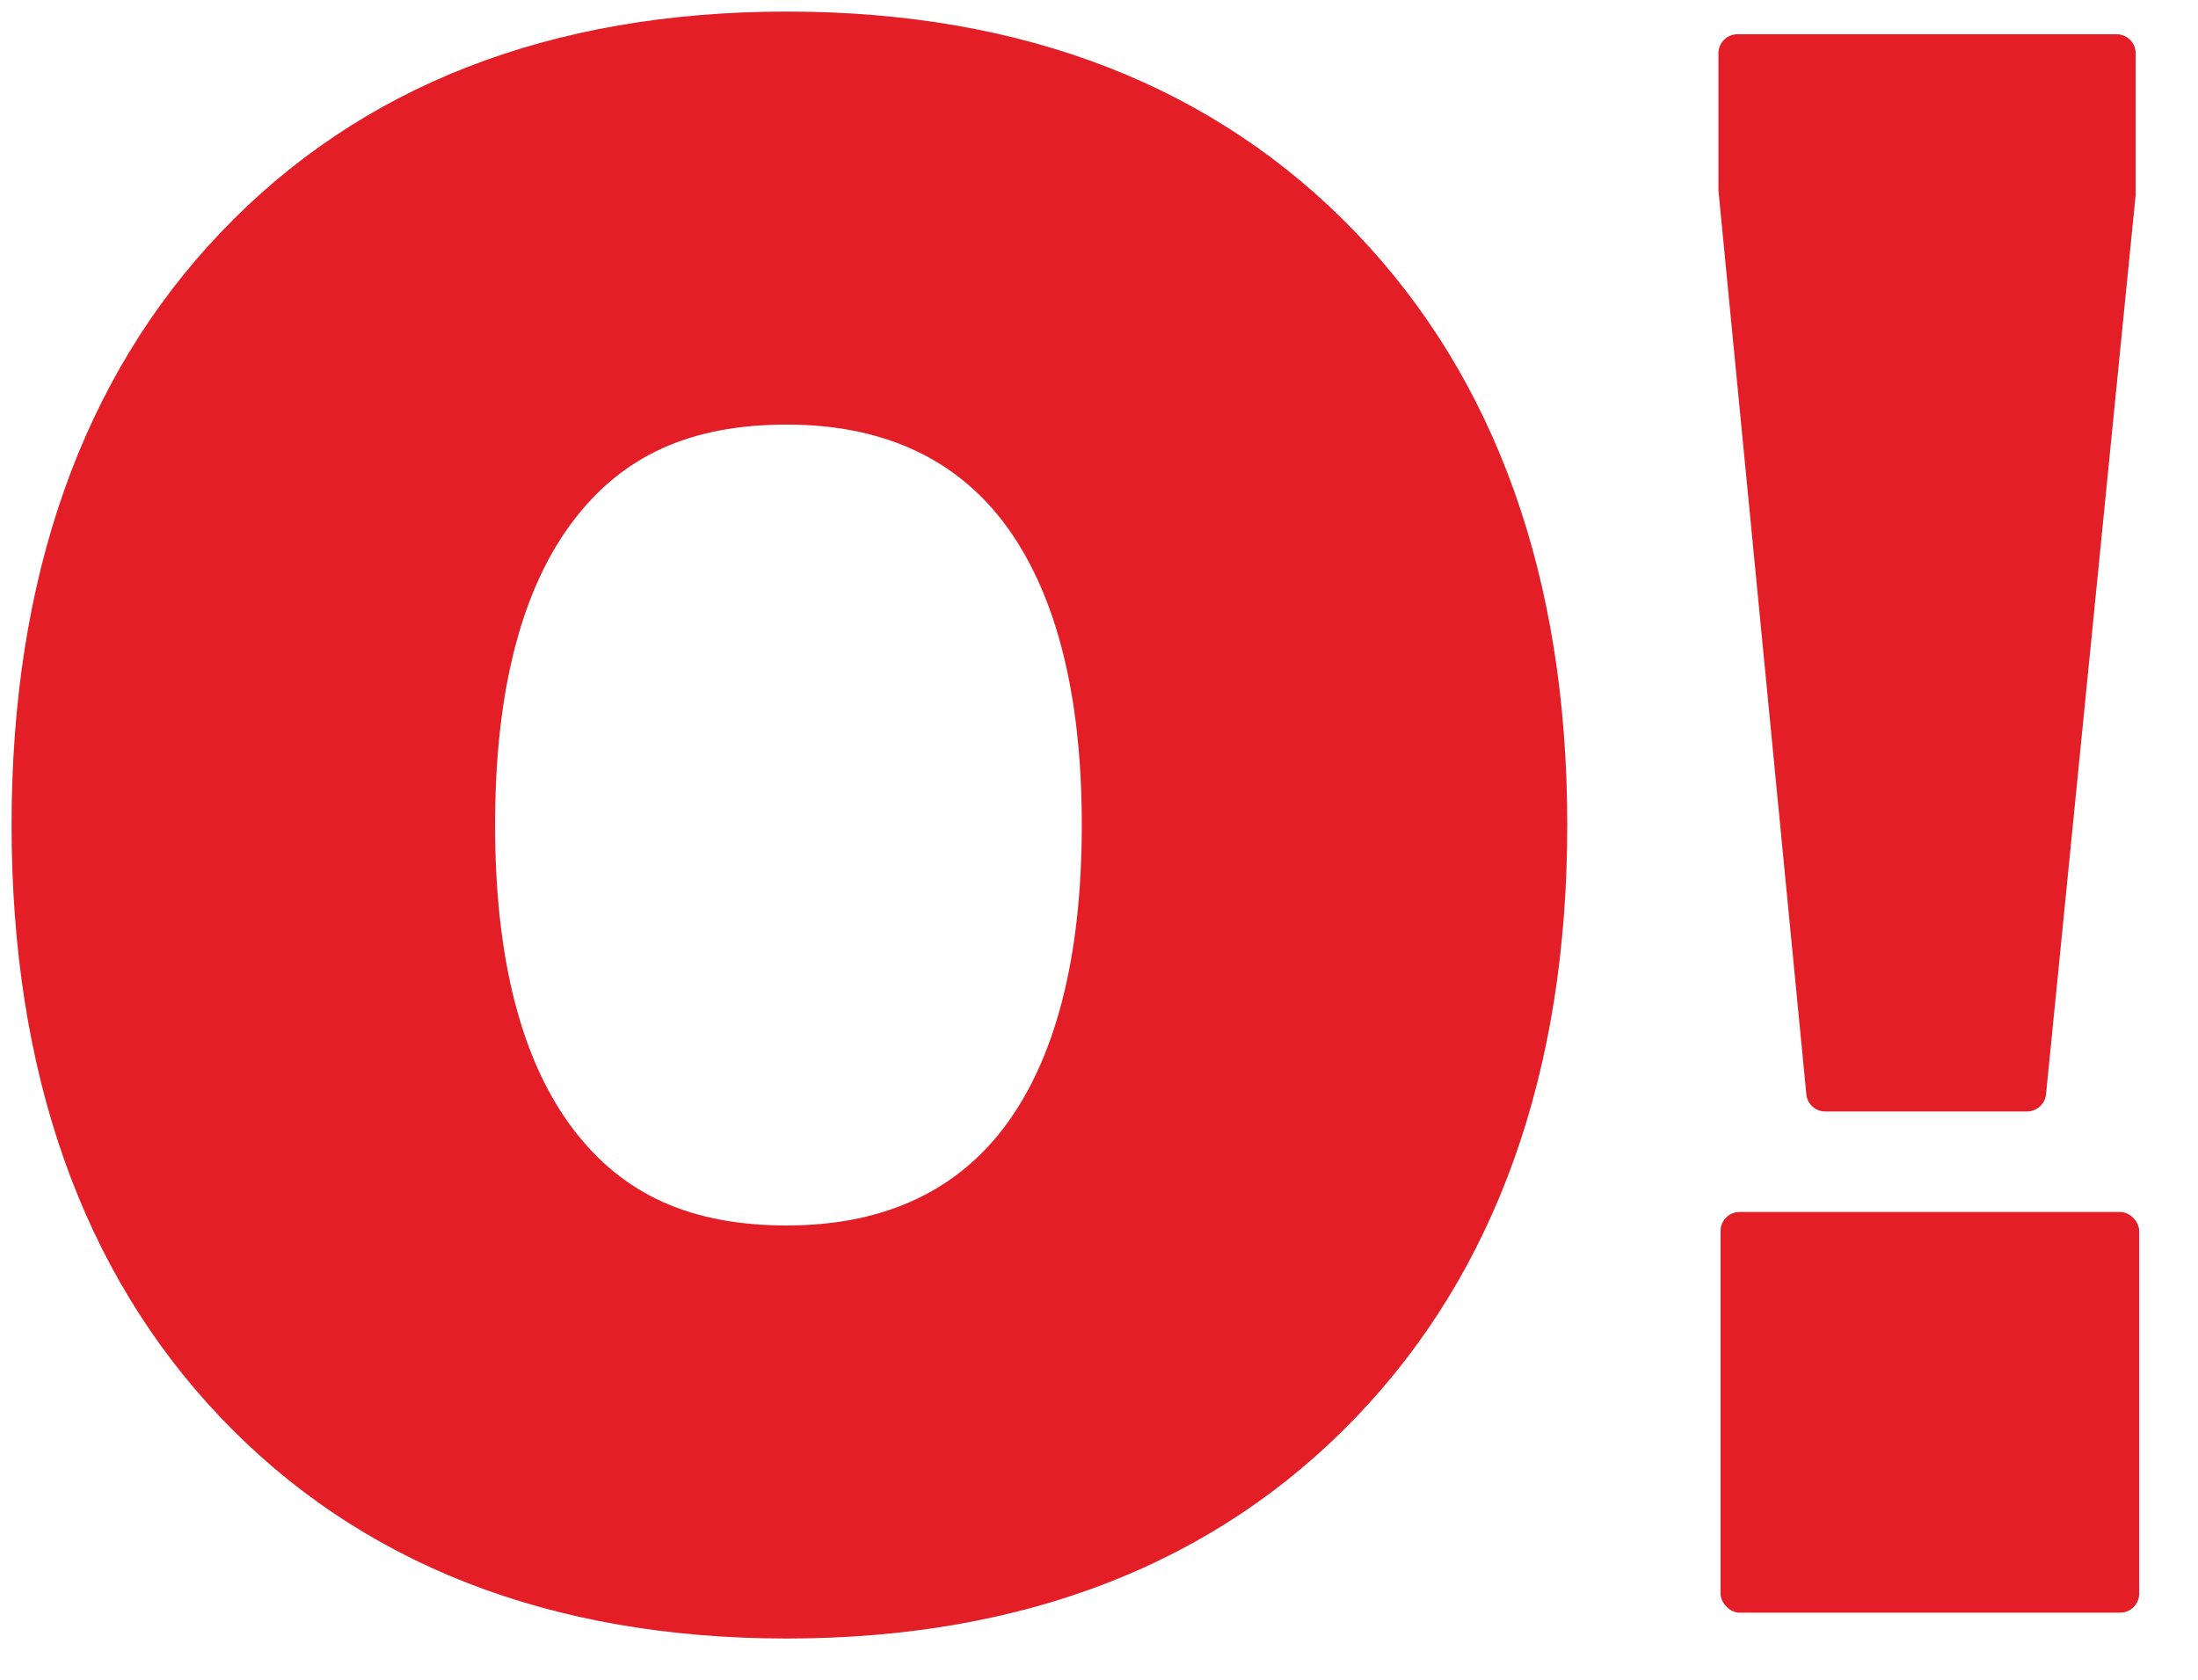
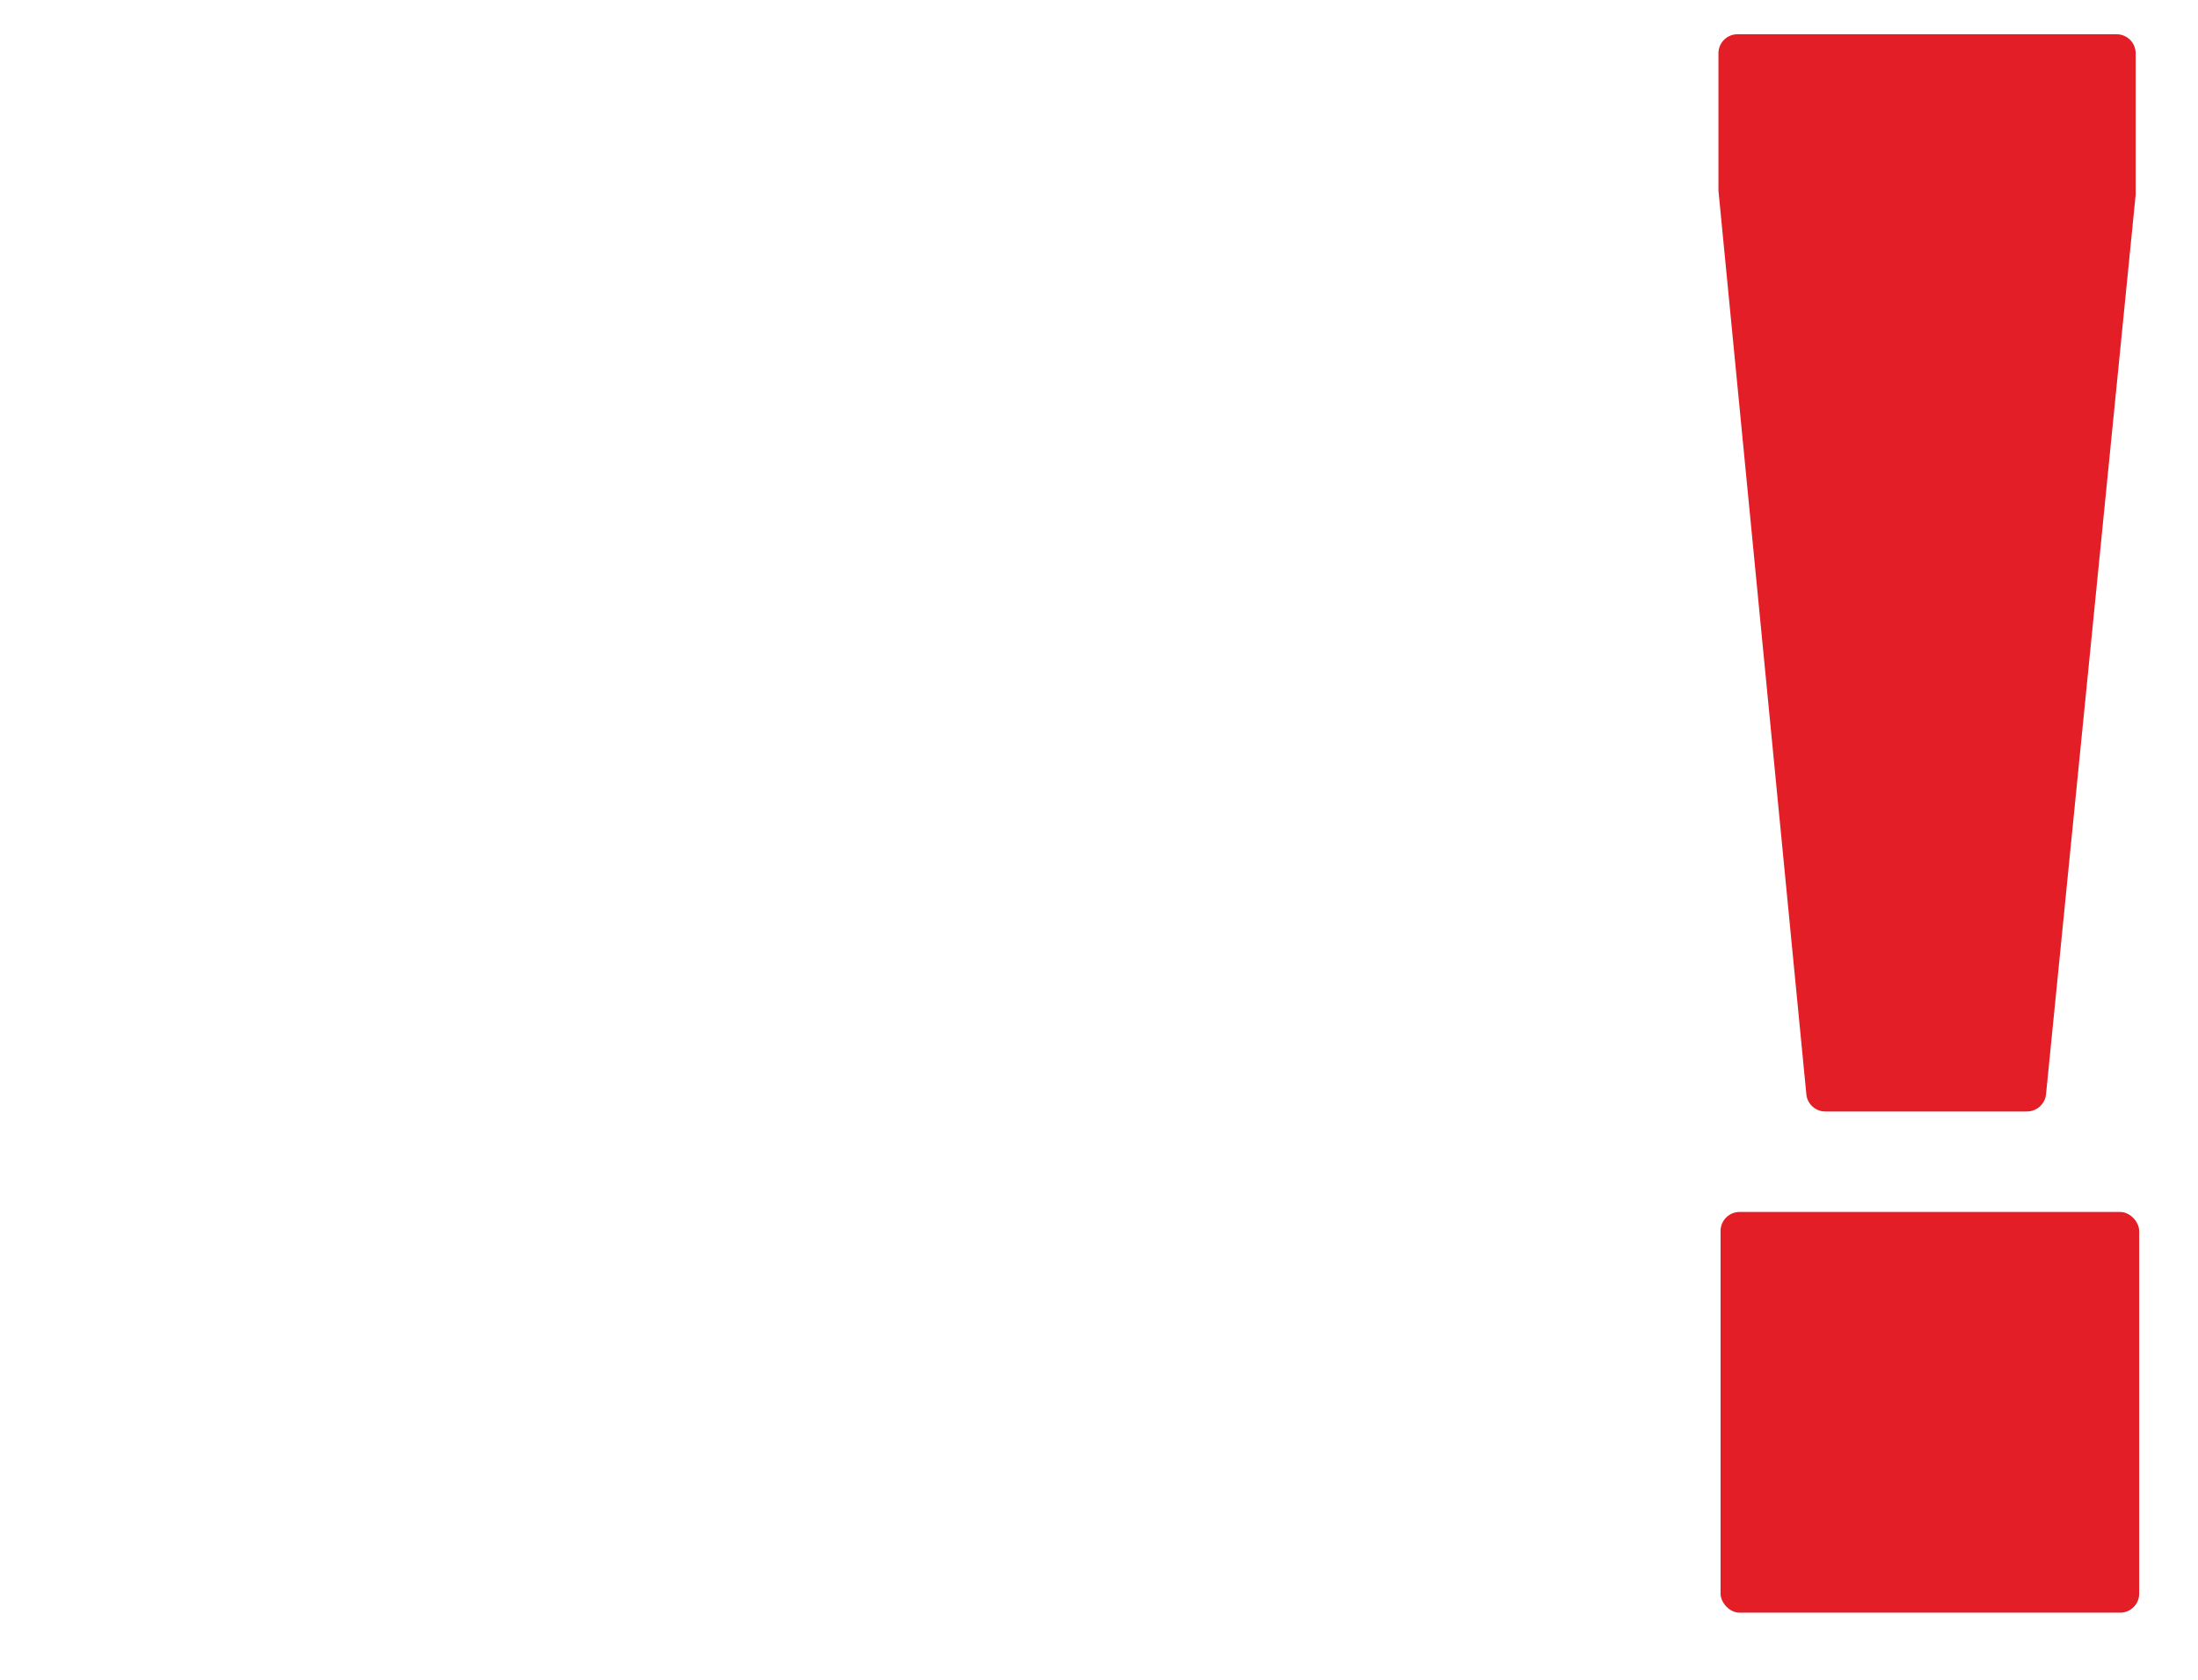
<svg xmlns="http://www.w3.org/2000/svg" id="Layer_1" data-name="Layer 1" viewBox="0 0 569.76 435.49">
  <defs>
    <style>.cls-1{fill:#e41e26;}</style>
  </defs>
-   <path class="cls-1" d="M351.49,60.34C315,22.29,265.36,3,204,3S93.38,22.26,57.22,60.25C21.24,98,3,149.73,3,213.88S21.24,329.73,57.22,367.52c36.17,38,85.55,57.25,146.77,57.25s111-19.29,147.5-57.34c36.34-37.88,54.77-89.54,54.77-153.55S387.83,98.22,351.49,60.34ZM259.9,292.76c-12.76,16.54-31.57,24.93-55.91,24.93-24.82,0-42.4-7.9-55.34-24.87-13.48-17.69-20.32-44.24-20.32-78.94s6.84-61.25,20.32-78.93c12.94-17,30.53-24.88,55.34-24.88,24.33,0,43.13,8.43,55.89,25,13.63,17.76,20.54,44.27,20.54,78.77C280.42,248.55,273.51,275.08,259.9,292.76Z" />
  <path class="cls-1" d="M530.34,283.94,553.6,50.49a5.81,5.81,0,0,0,0-.72l0-35.95a4.94,4.94,0,0,0-4.94-4.94H450.38a4.94,4.94,0,0,0-4.93,4.94V49.2a5.62,5.62,0,0,0,.05.7l22.76,234a4.94,4.94,0,0,0,4.88,4.24h52.32A5,5,0,0,0,530.34,283.94Z" />
  <rect class="cls-1" x="446" y="314.19" width="108.51" height="103.88" rx="4.93" />
</svg>